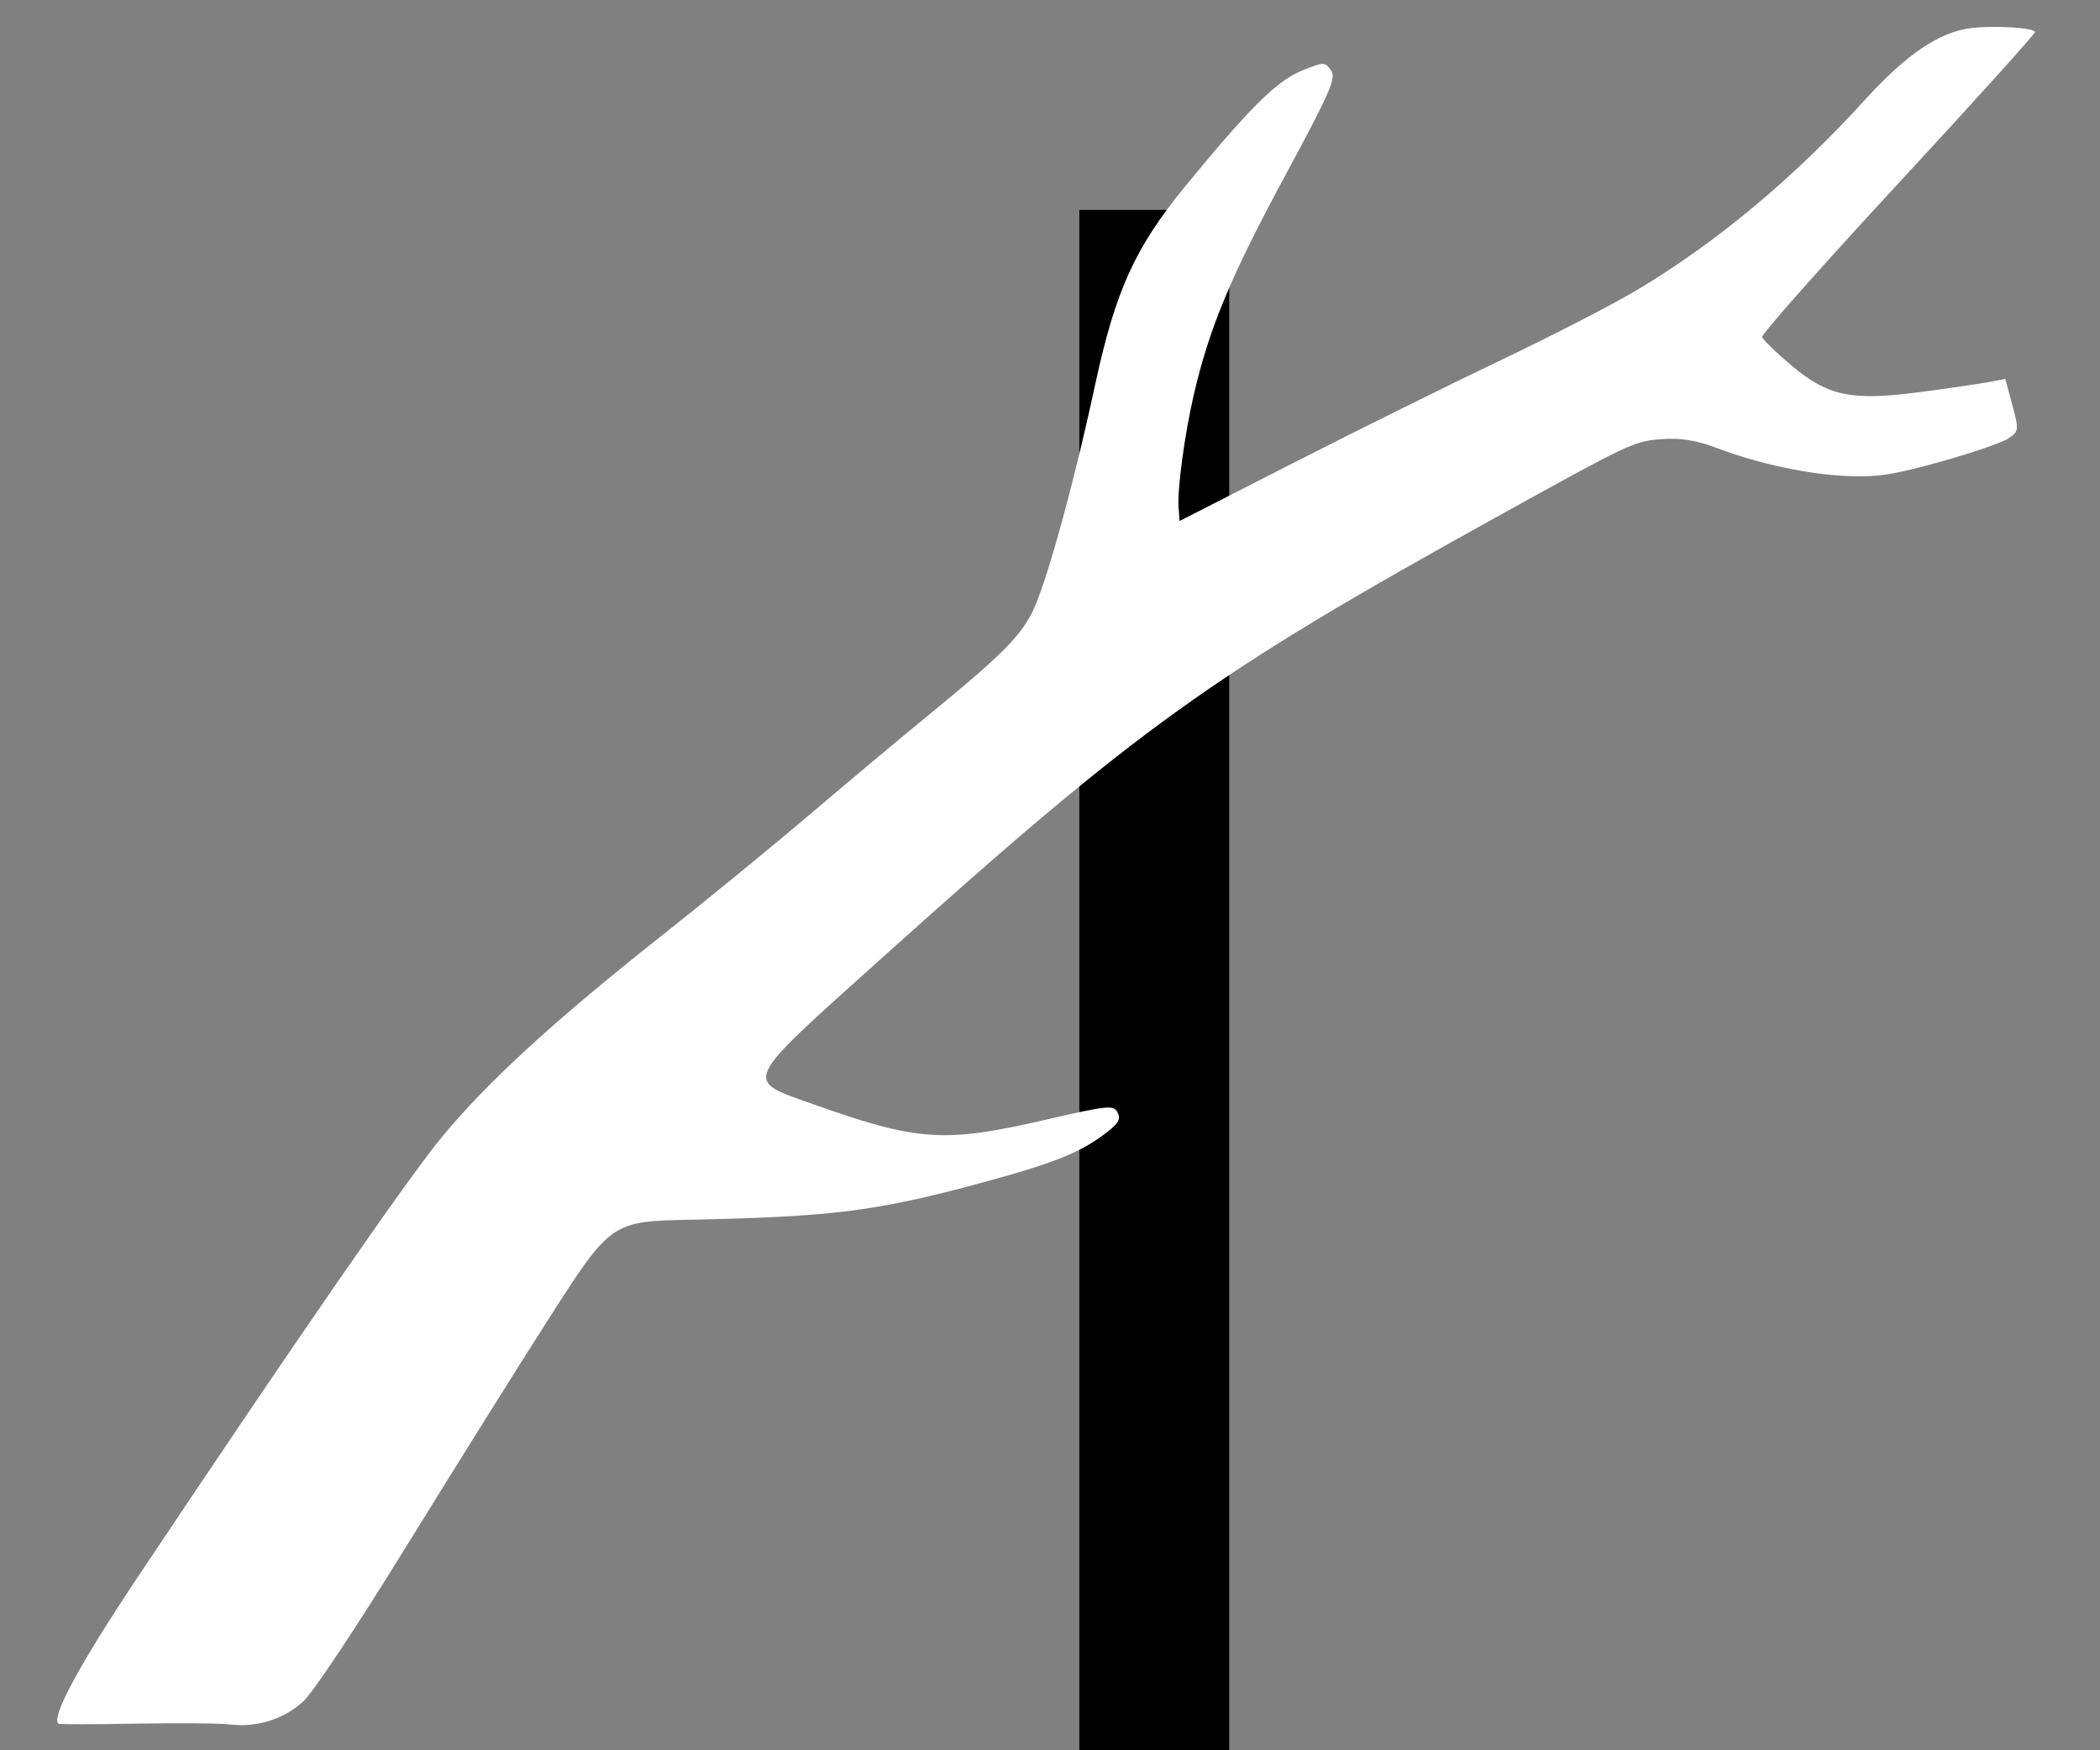
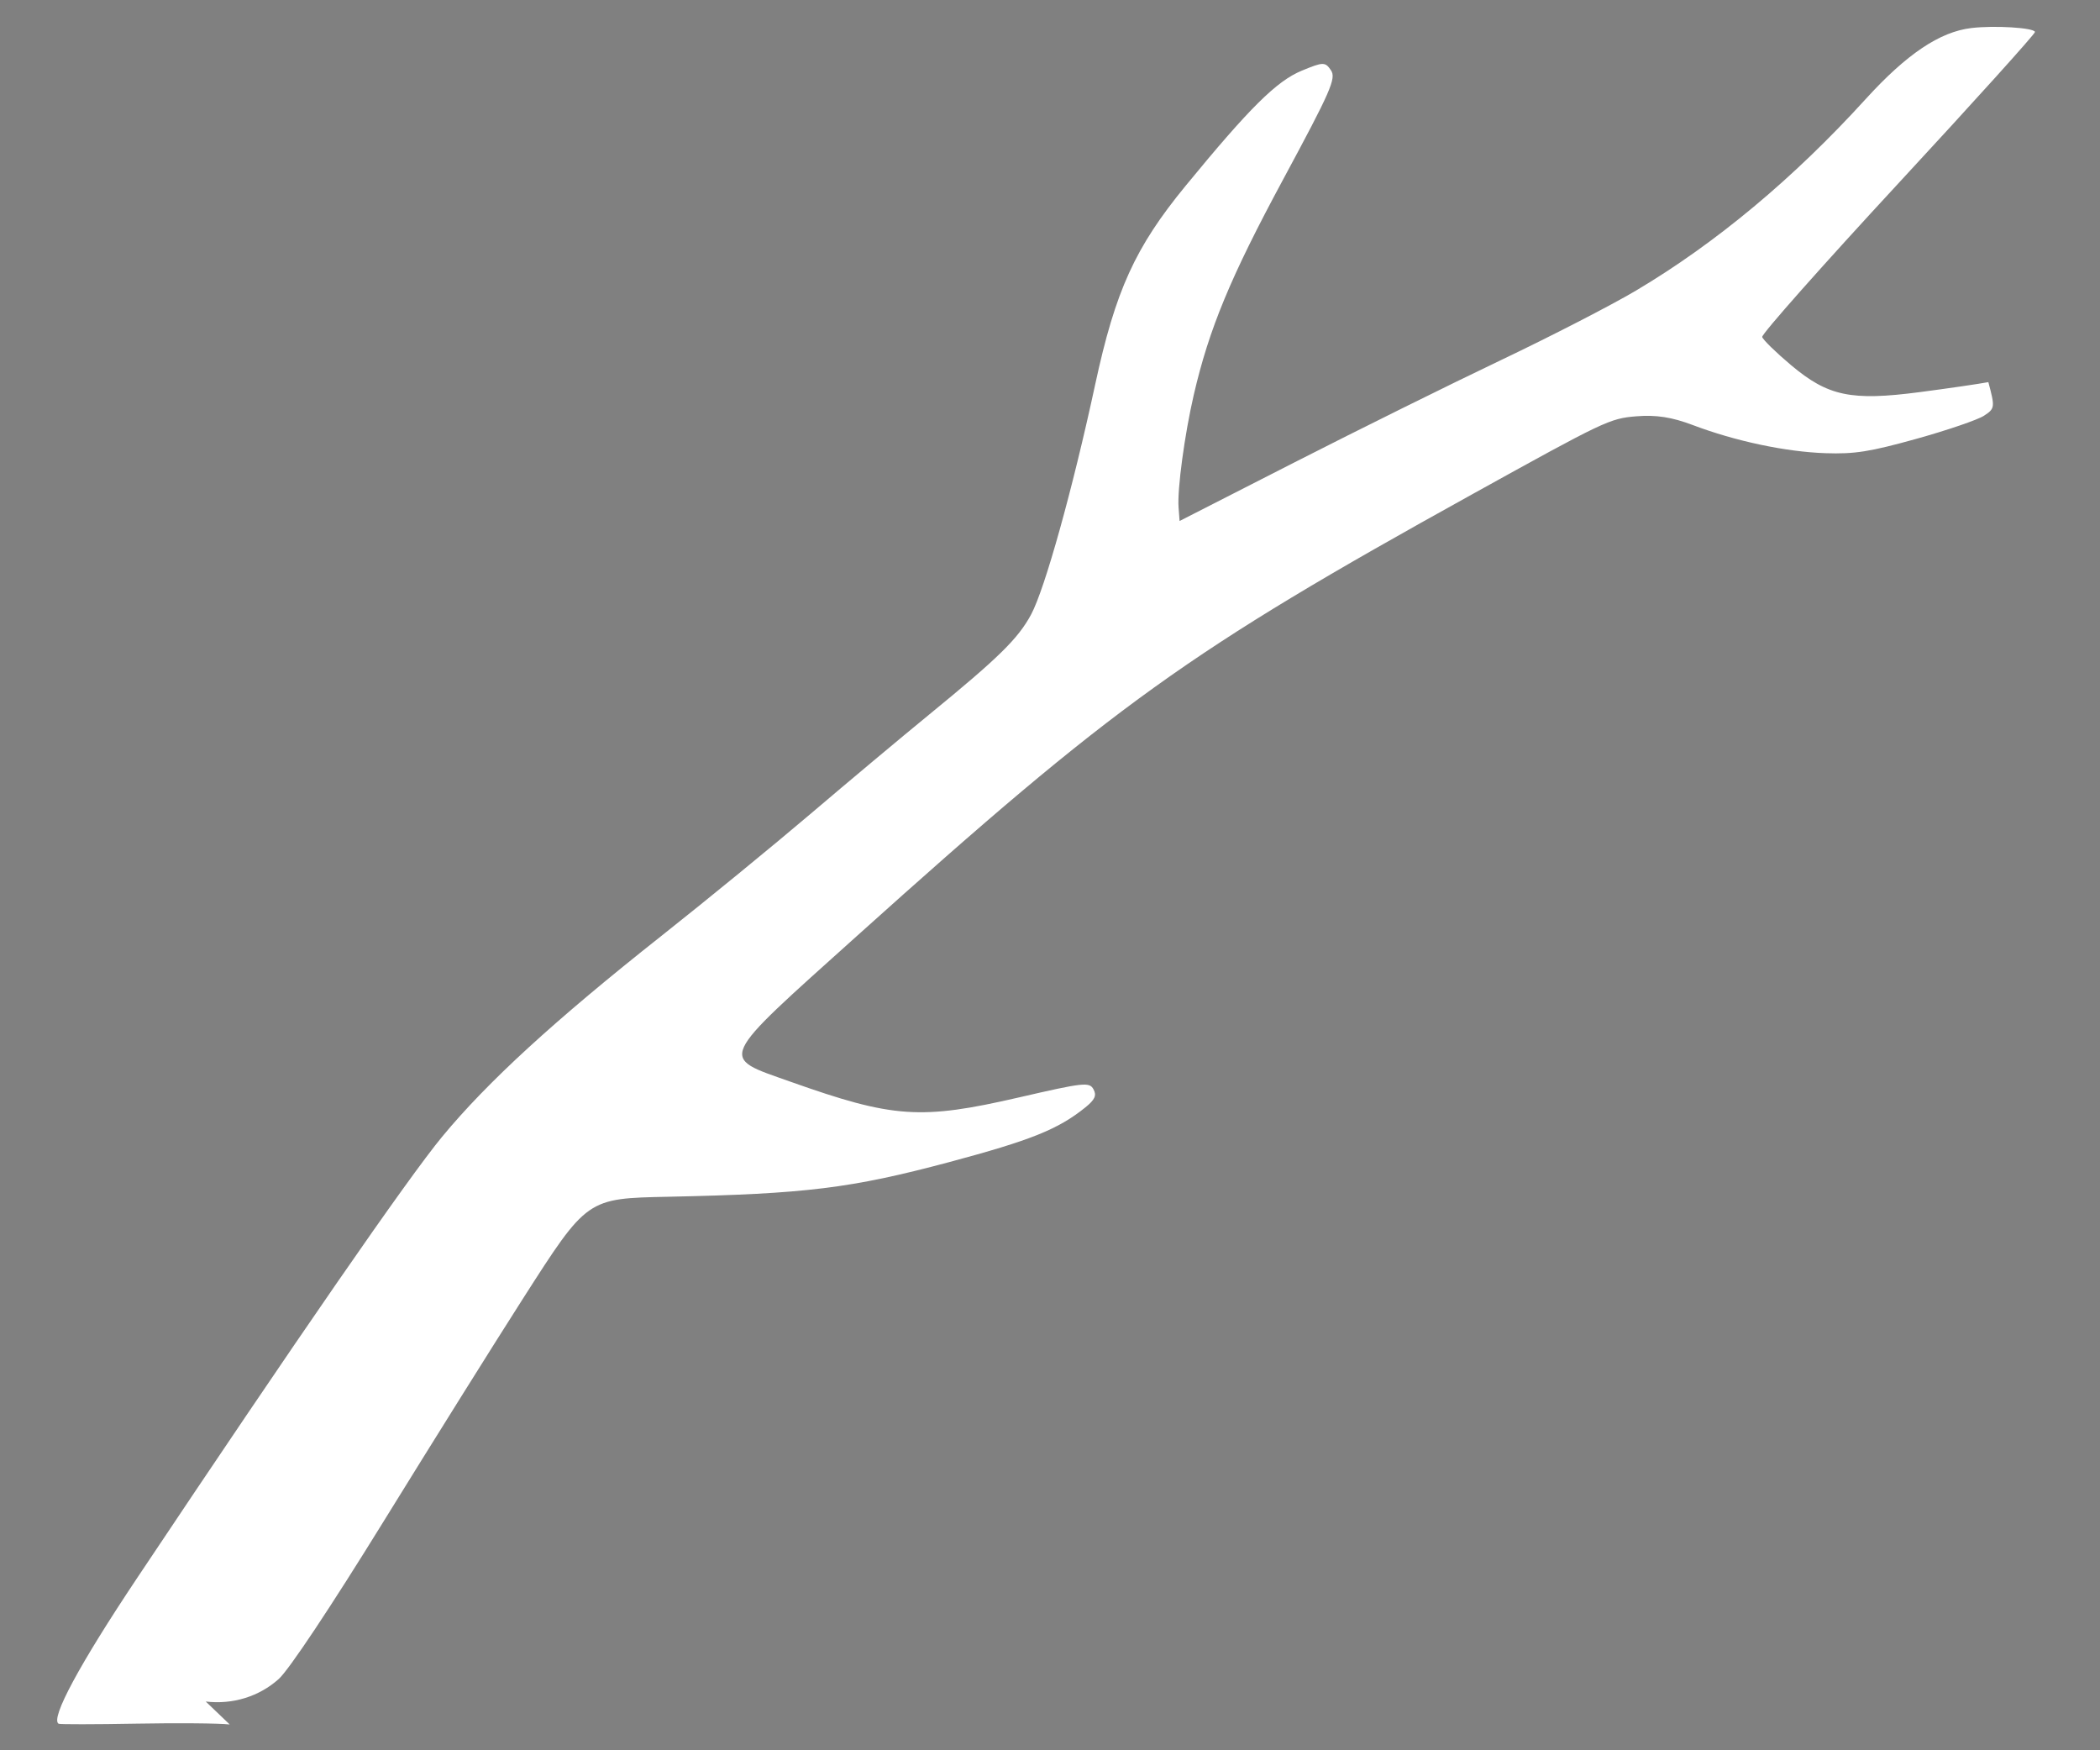
<svg xmlns="http://www.w3.org/2000/svg" xmlns:ns1="http://sodipodi.sourceforge.net/DTD/sodipodi-0.dtd" xmlns:ns2="http://www.inkscape.org/namespaces/inkscape" width="150mm" height="125mm" viewBox="0 0 150 125" version="1.1" id="svg3729" ns1:docname="white_branch.svg" ns2:version="0.92.4 (5da689c313, 2019-01-14)" style="enable-background:new">
  <rect x="0" y="0" width="150" height="125" fill="#808080" stroke="none" />
  <defs id="defs3723" />
  <ns1:namedview id="base" pagecolor="#000000" bordercolor="#666666" borderopacity="1.0" ns2:pageopacity="0" ns2:pageshadow="2" ns2:zoom="1.4" ns2:cx="326.93997" ns2:cy="243.30236" ns2:document-units="mm" ns2:current-layer="layer1" showgrid="false" ns2:window-width="1920" ns2:window-height="1001" ns2:window-x="-9" ns2:window-y="-9" ns2:window-maximized="1" ns2:pagecheckerboard="false" showguides="false" />
  <g ns2:label="Layer 1" ns2:groupmode="layer" id="layer1" transform="translate(0,-172)">
    <flowRoot xml:space="preserve" id="flowRoot3737" style="font-style:normal;font-weight:normal;font-size:40px;line-height:1.25;font-family:sans-serif;letter-spacing:0px;word-spacing:0px;opacity:1;fill:#000000;fill-opacity:1;stroke:none" transform="matrix(0.265,0,0,0.265,0,118)">
      <flowRegion id="flowRegion3739">
-         <rect id="rect3741" width="40.406" height="468.711" x="290.924" y="260.353" />
-       </flowRegion>
+         </flowRegion>
      <flowPara id="flowPara3743" />
    </flowRoot>
-     <path ns2:connector-curvature="0" id="path3846" d="m 16.407,295.156 c -0.724,-0.086 -3.737,-0.112 -6.695,-0.058 -2.959,0.054 -5.446,0.056 -5.527,0.006 C 3.589,294.736 5.674,290.867 9.794,284.698 21.167,267.666 29.127,256.15 31.581,253.182 c 3.24,-3.921 8.031,-8.309 15.615,-14.305 3.181,-2.514 8.001,-6.458 10.712,-8.764 2.711,-2.306 6.516,-5.491 8.456,-7.077 4.977,-4.071 6.356,-5.424 7.284,-7.146 0.981,-1.821 2.961,-8.922 4.581,-16.438 1.446,-6.704 2.847,-9.782 6.453,-14.176 4.576,-5.576 6.5,-7.484 8.297,-8.227 1.538,-0.636 1.675,-0.638 2.087,-0.033 0.391,0.574 0.005,1.455 -3.411,7.794 -3.761,6.977 -5.293,10.67 -6.386,15.39 -0.656,2.834 -1.184,6.743 -1.086,8.04 l 0.073,0.968 8.225,-4.196 c 4.524,-2.308 11.149,-5.588 14.722,-7.29 3.573,-1.702 7.919,-3.939 9.657,-4.971 5.708,-3.391 11.251,-8.012 16.403,-13.676 2.92,-3.21 5.289,-4.803 7.544,-5.072 1.653,-0.197 4.469,-0.025 4.55,0.278 0.031,0.116 -4.362,4.985 -9.763,10.819 -5.401,5.834 -9.776,10.769 -9.723,10.966 0.053,0.197 0.977,1.1 2.054,2.006 2.644,2.226 4.3,2.574 9.195,1.933 2.031,-0.266 4.238,-0.588 4.905,-0.714 l 1.212,-0.231 0.501,1.869 c 0.483,1.801 0.471,1.888 -0.313,2.4 -0.447,0.292 -2.614,1.033 -4.815,1.646 -3.333,0.928 -4.42,1.1 -6.506,1.029 -2.846,-0.097 -6.436,-0.858 -9.477,-2.009 -1.492,-0.565 -2.625,-0.741 -4.034,-0.625 -1.904,0.157 -2.231,0.312 -11.767,5.593 -20.338,11.262 -25.442,14.927 -43.897,31.513 -10.075,9.055 -9.868,8.601 -4.761,10.413 7.353,2.609 9.308,2.744 16.334,1.123 4.627,-1.068 5.024,-1.111 5.316,-0.581 0.241,0.438 0.106,0.742 -0.579,1.294 -1.946,1.57 -3.885,2.348 -9.762,3.918 -6.959,1.858 -10.224,2.26 -20.013,2.464 -5.844,0.121 -5.793,0.086 -10.407,7.292 -2.013,3.143 -6.487,10.296 -9.944,15.894 -3.786,6.132 -6.766,10.608 -7.495,11.259 -1.404,1.253 -3.285,1.833 -5.21,1.605 z" style="opacity:1;fill:#ffffff;stroke-width:0.317" />
+     <path ns2:connector-curvature="0" id="path3846" d="m 16.407,295.156 c -0.724,-0.086 -3.737,-0.112 -6.695,-0.058 -2.959,0.054 -5.446,0.056 -5.527,0.006 C 3.589,294.736 5.674,290.867 9.794,284.698 21.167,267.666 29.127,256.15 31.581,253.182 c 3.24,-3.921 8.031,-8.309 15.615,-14.305 3.181,-2.514 8.001,-6.458 10.712,-8.764 2.711,-2.306 6.516,-5.491 8.456,-7.077 4.977,-4.071 6.356,-5.424 7.284,-7.146 0.981,-1.821 2.961,-8.922 4.581,-16.438 1.446,-6.704 2.847,-9.782 6.453,-14.176 4.576,-5.576 6.5,-7.484 8.297,-8.227 1.538,-0.636 1.675,-0.638 2.087,-0.033 0.391,0.574 0.005,1.455 -3.411,7.794 -3.761,6.977 -5.293,10.67 -6.386,15.39 -0.656,2.834 -1.184,6.743 -1.086,8.04 l 0.073,0.968 8.225,-4.196 c 4.524,-2.308 11.149,-5.588 14.722,-7.29 3.573,-1.702 7.919,-3.939 9.657,-4.971 5.708,-3.391 11.251,-8.012 16.403,-13.676 2.92,-3.21 5.289,-4.803 7.544,-5.072 1.653,-0.197 4.469,-0.025 4.55,0.278 0.031,0.116 -4.362,4.985 -9.763,10.819 -5.401,5.834 -9.776,10.769 -9.723,10.966 0.053,0.197 0.977,1.1 2.054,2.006 2.644,2.226 4.3,2.574 9.195,1.933 2.031,-0.266 4.238,-0.588 4.905,-0.714 c 0.483,1.801 0.471,1.888 -0.313,2.4 -0.447,0.292 -2.614,1.033 -4.815,1.646 -3.333,0.928 -4.42,1.1 -6.506,1.029 -2.846,-0.097 -6.436,-0.858 -9.477,-2.009 -1.492,-0.565 -2.625,-0.741 -4.034,-0.625 -1.904,0.157 -2.231,0.312 -11.767,5.593 -20.338,11.262 -25.442,14.927 -43.897,31.513 -10.075,9.055 -9.868,8.601 -4.761,10.413 7.353,2.609 9.308,2.744 16.334,1.123 4.627,-1.068 5.024,-1.111 5.316,-0.581 0.241,0.438 0.106,0.742 -0.579,1.294 -1.946,1.57 -3.885,2.348 -9.762,3.918 -6.959,1.858 -10.224,2.26 -20.013,2.464 -5.844,0.121 -5.793,0.086 -10.407,7.292 -2.013,3.143 -6.487,10.296 -9.944,15.894 -3.786,6.132 -6.766,10.608 -7.495,11.259 -1.404,1.253 -3.285,1.833 -5.21,1.605 z" style="opacity:1;fill:#ffffff;stroke-width:0.317" />
  </g>
</svg>